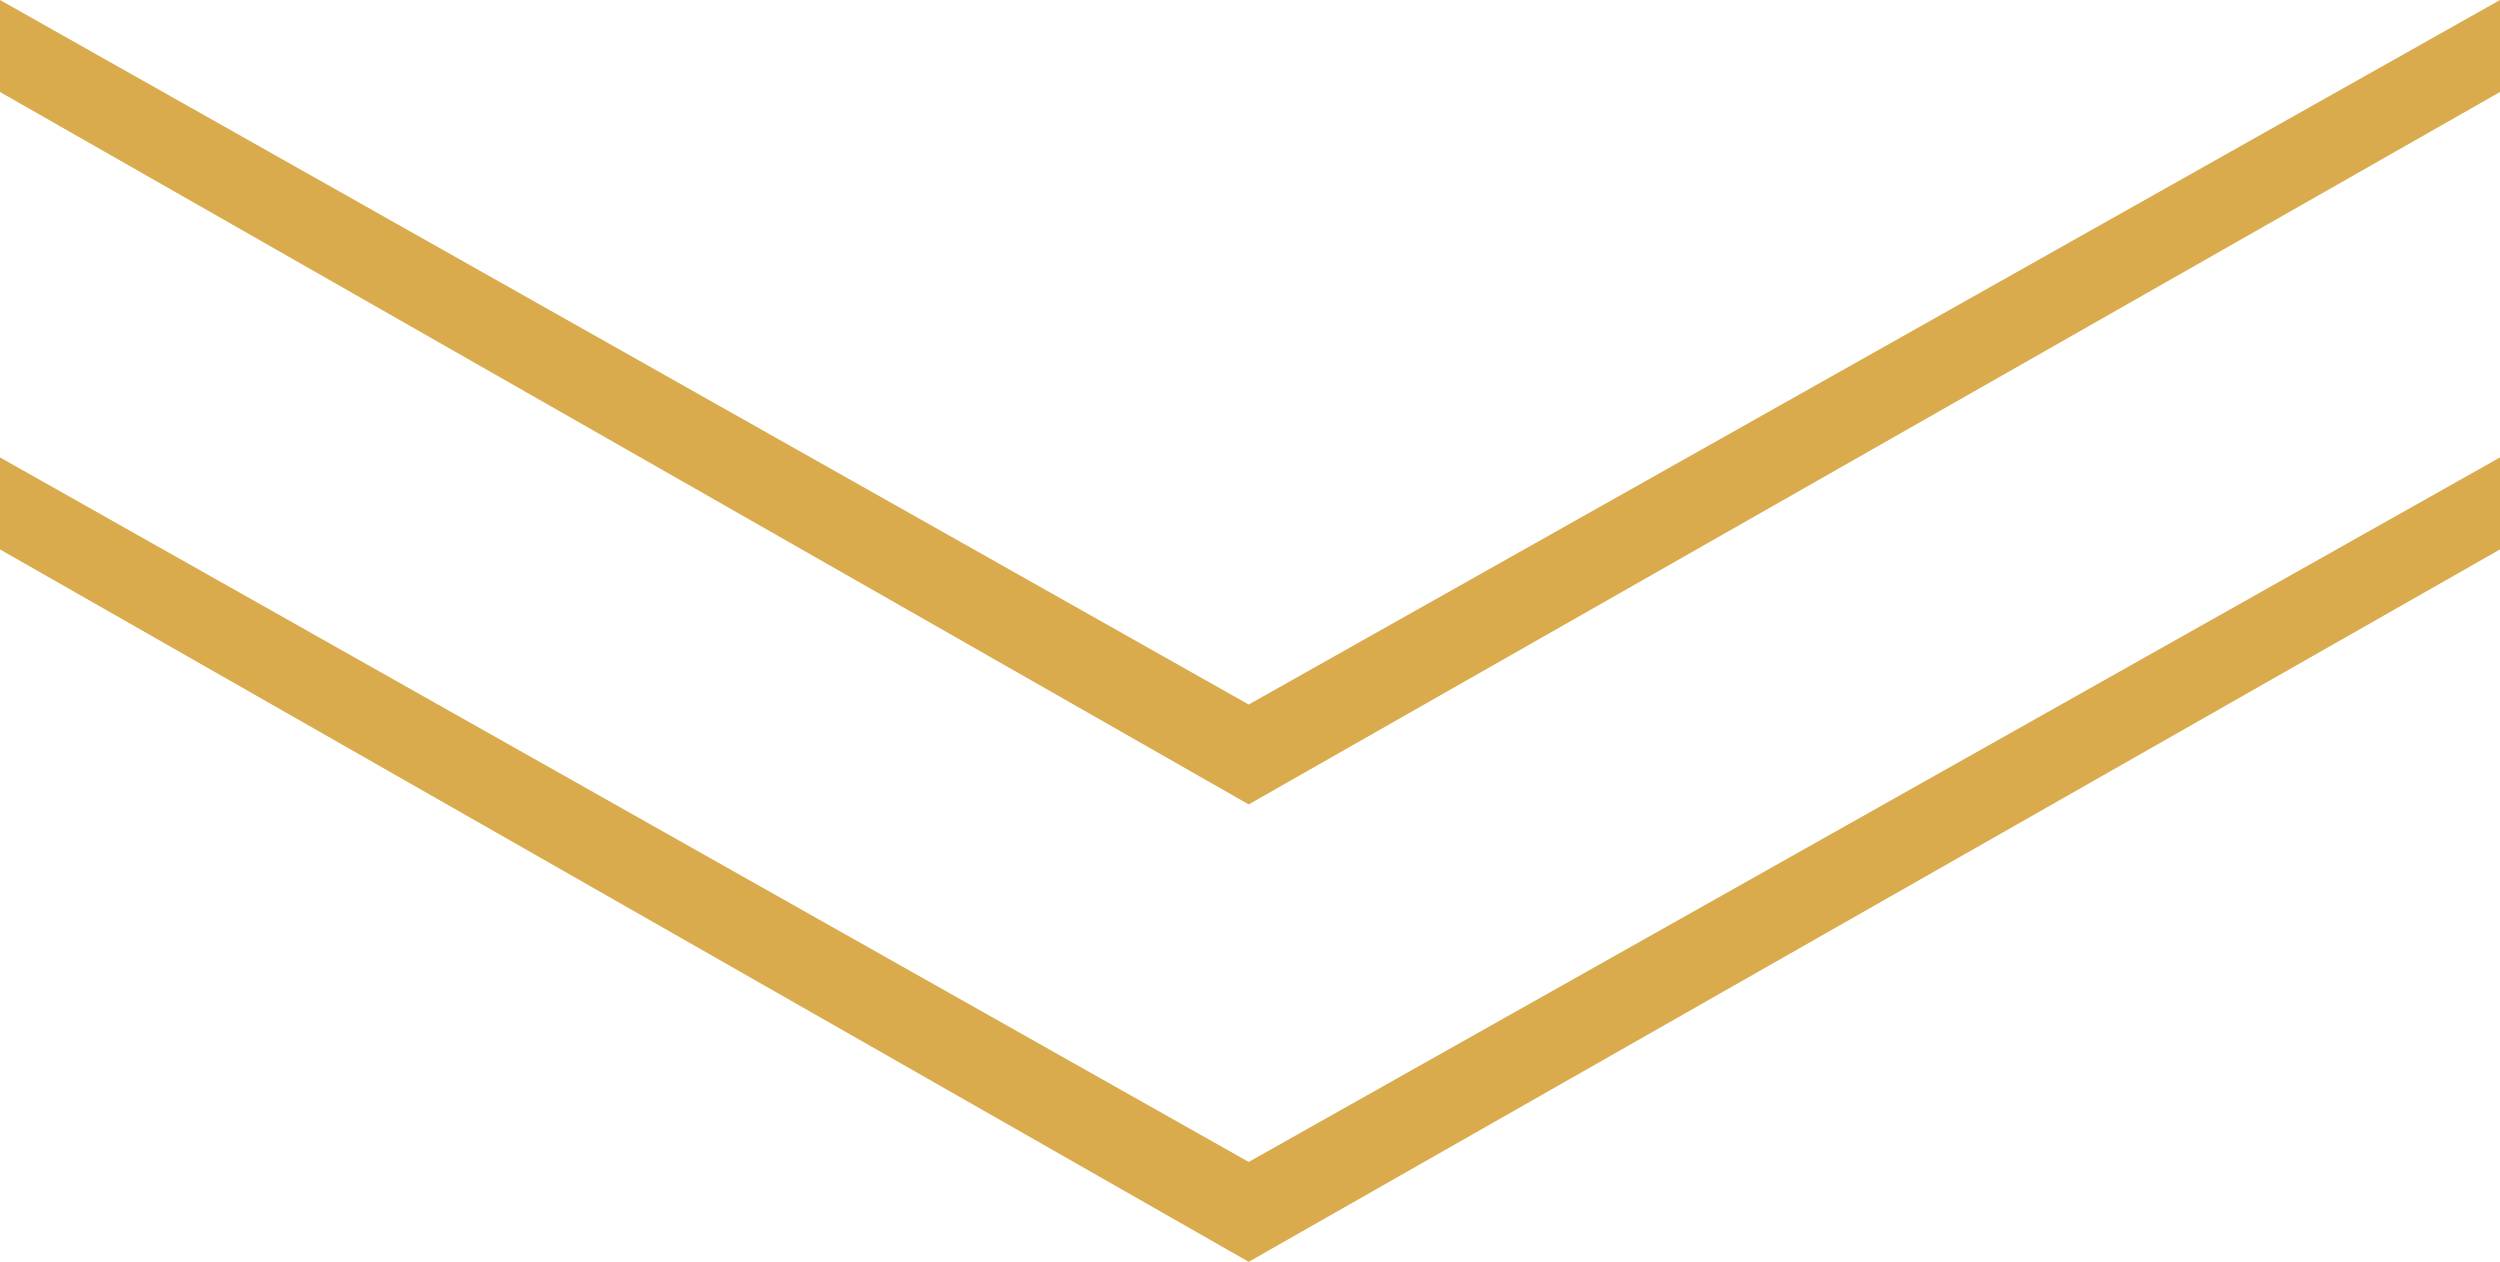
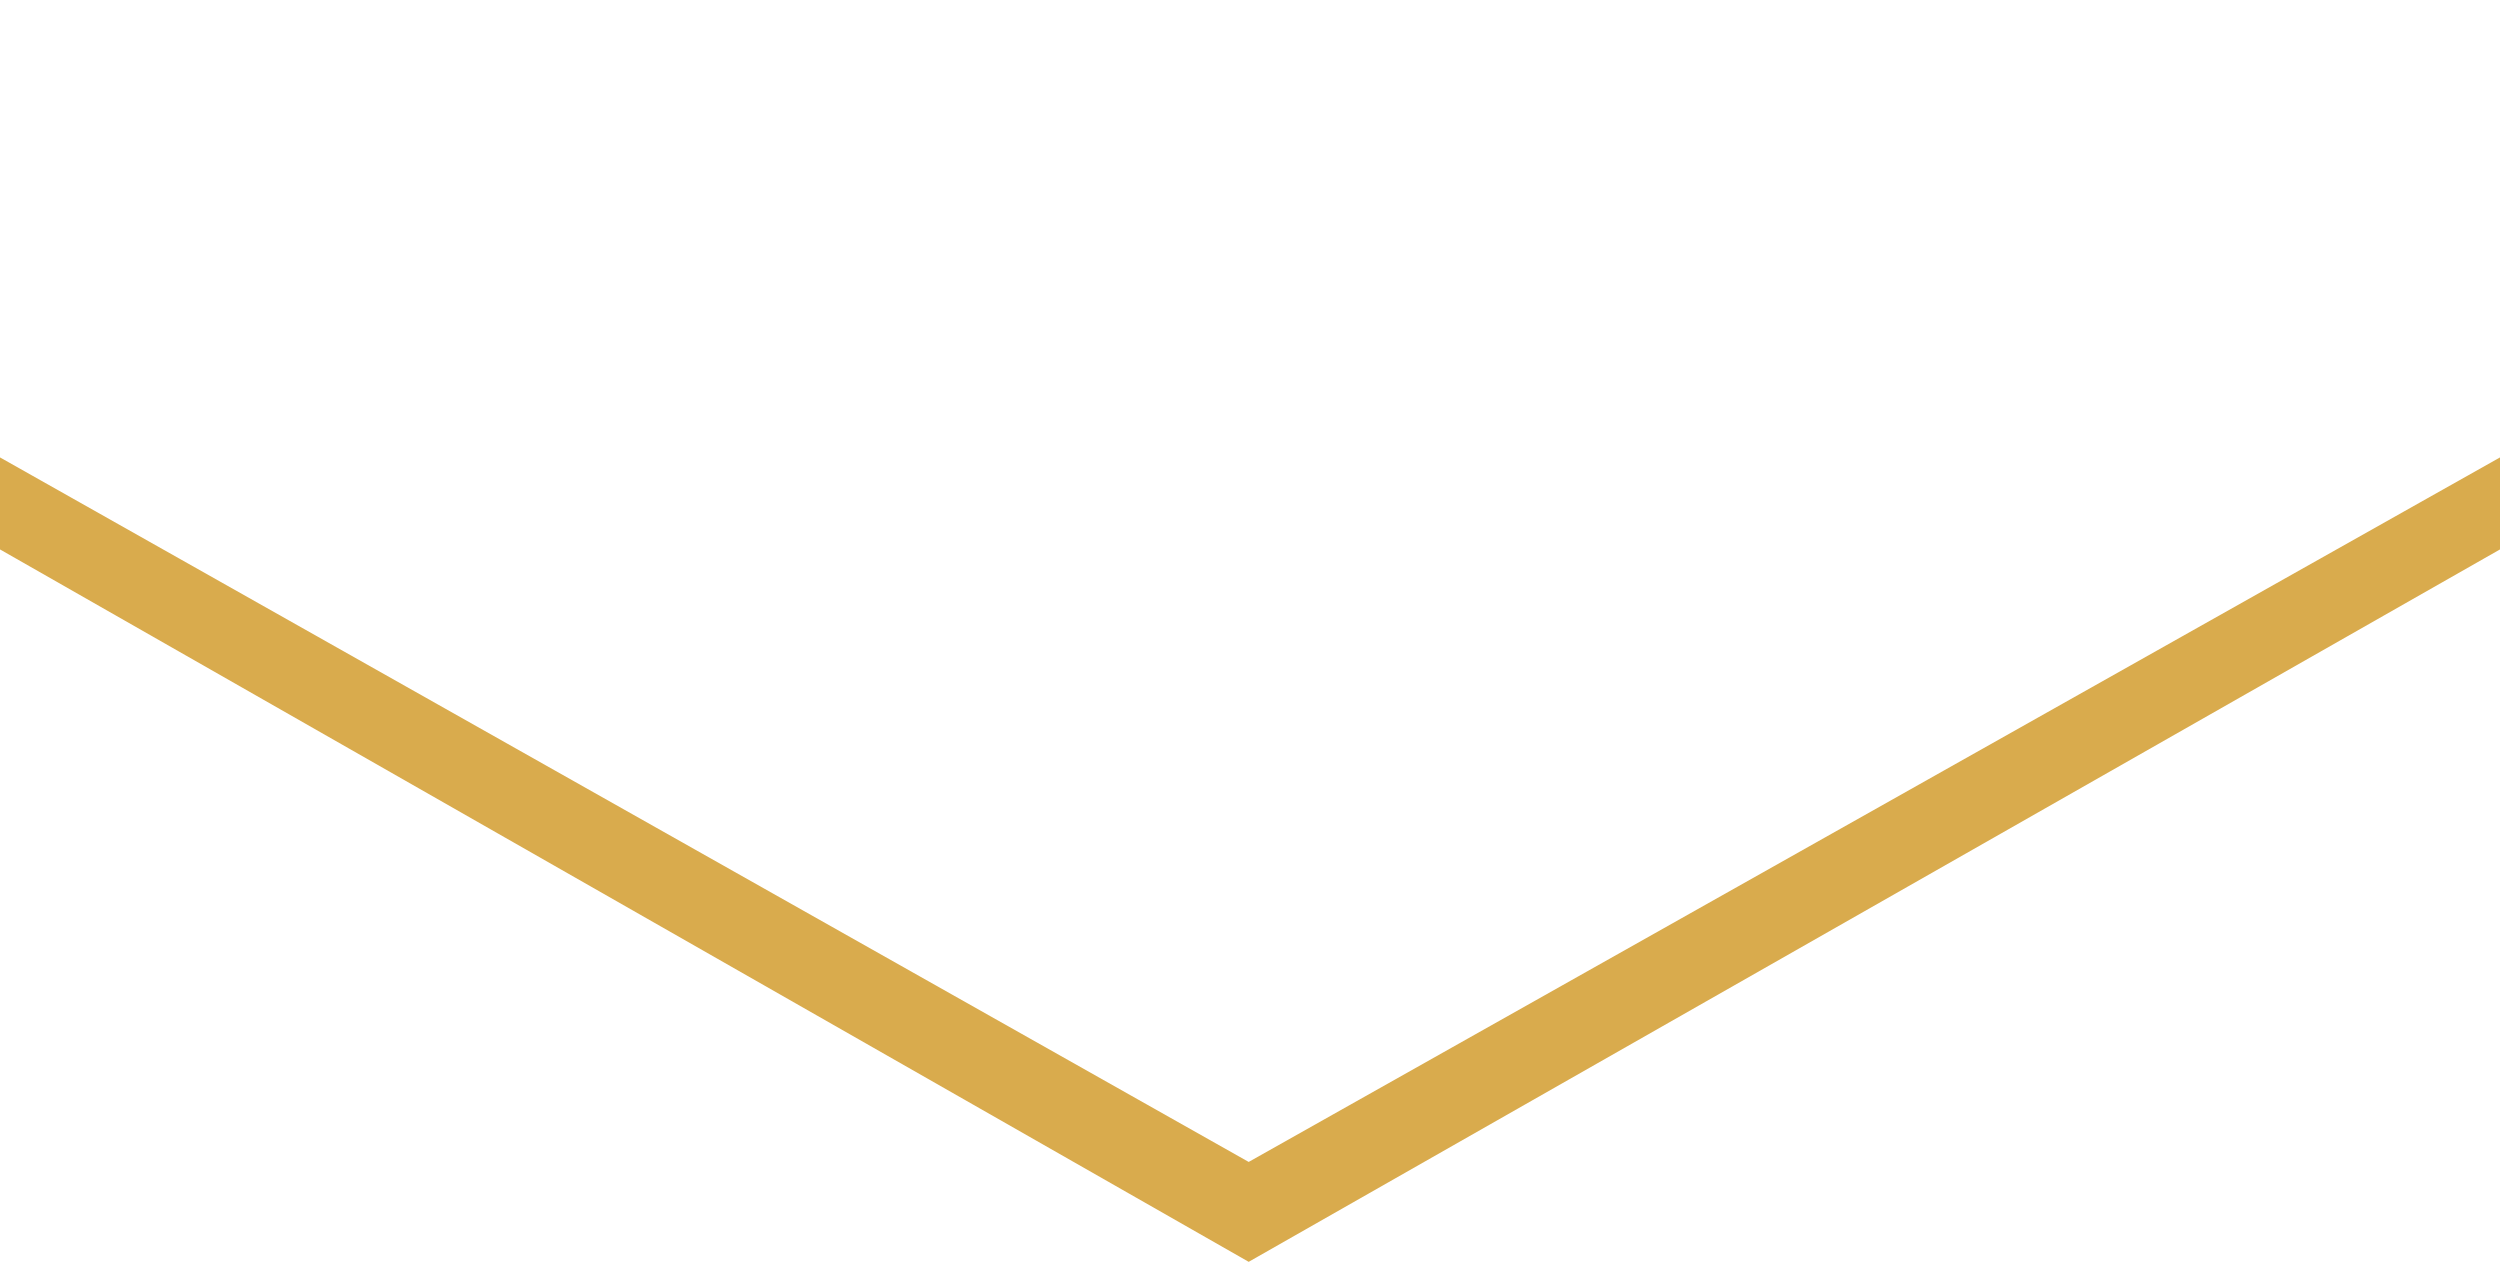
<svg xmlns="http://www.w3.org/2000/svg" version="1.1" id="Layer_1" x="0px" y="0px" viewBox="0 0 95.1 48" style="enable-background:new 0 0 95.1 48;" xml:space="preserve">
  <style type="text/css">
	.st0{fill:#D9AB4D;}
</style>
-   <polygon class="st0" points="95.1,0 47.5,26.8 0,0 0,3.5 47.5,30.6 95.1,3.5 " />
  <polygon class="st0" points="47.5,44.2 0,17.4 0,20.9 47.5,48 95.1,20.9 95.1,17.4 " />
</svg>